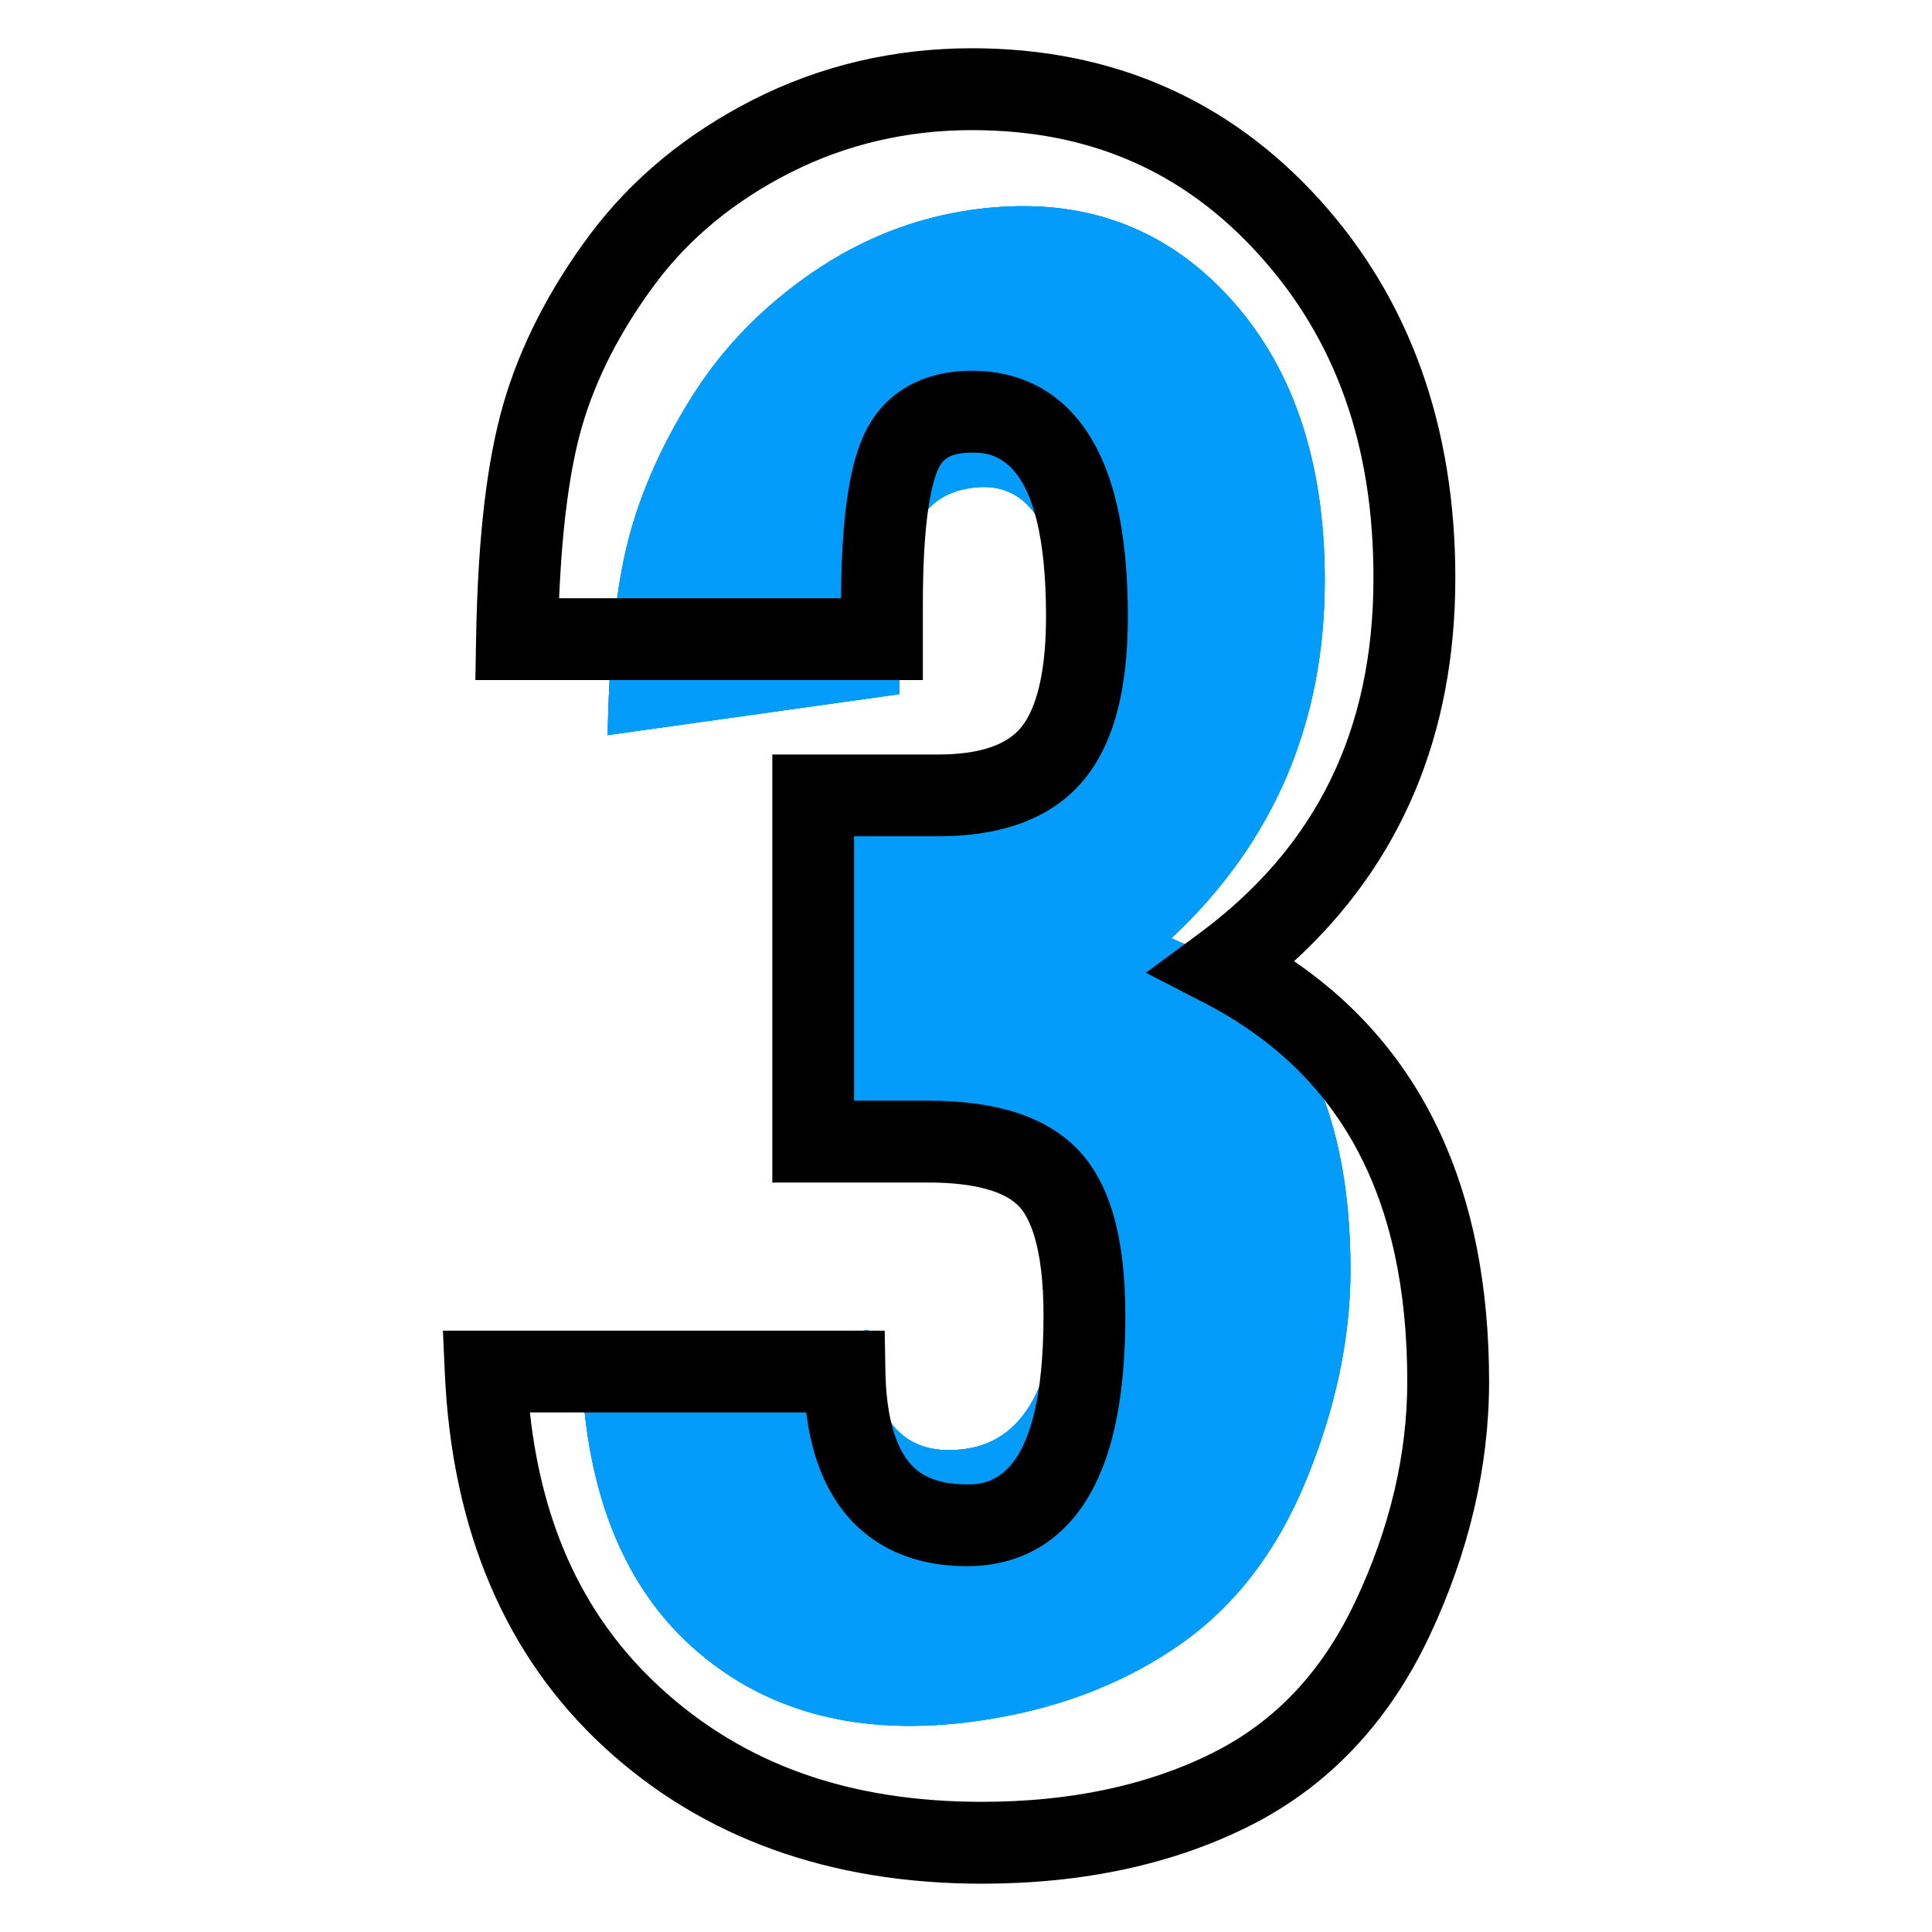
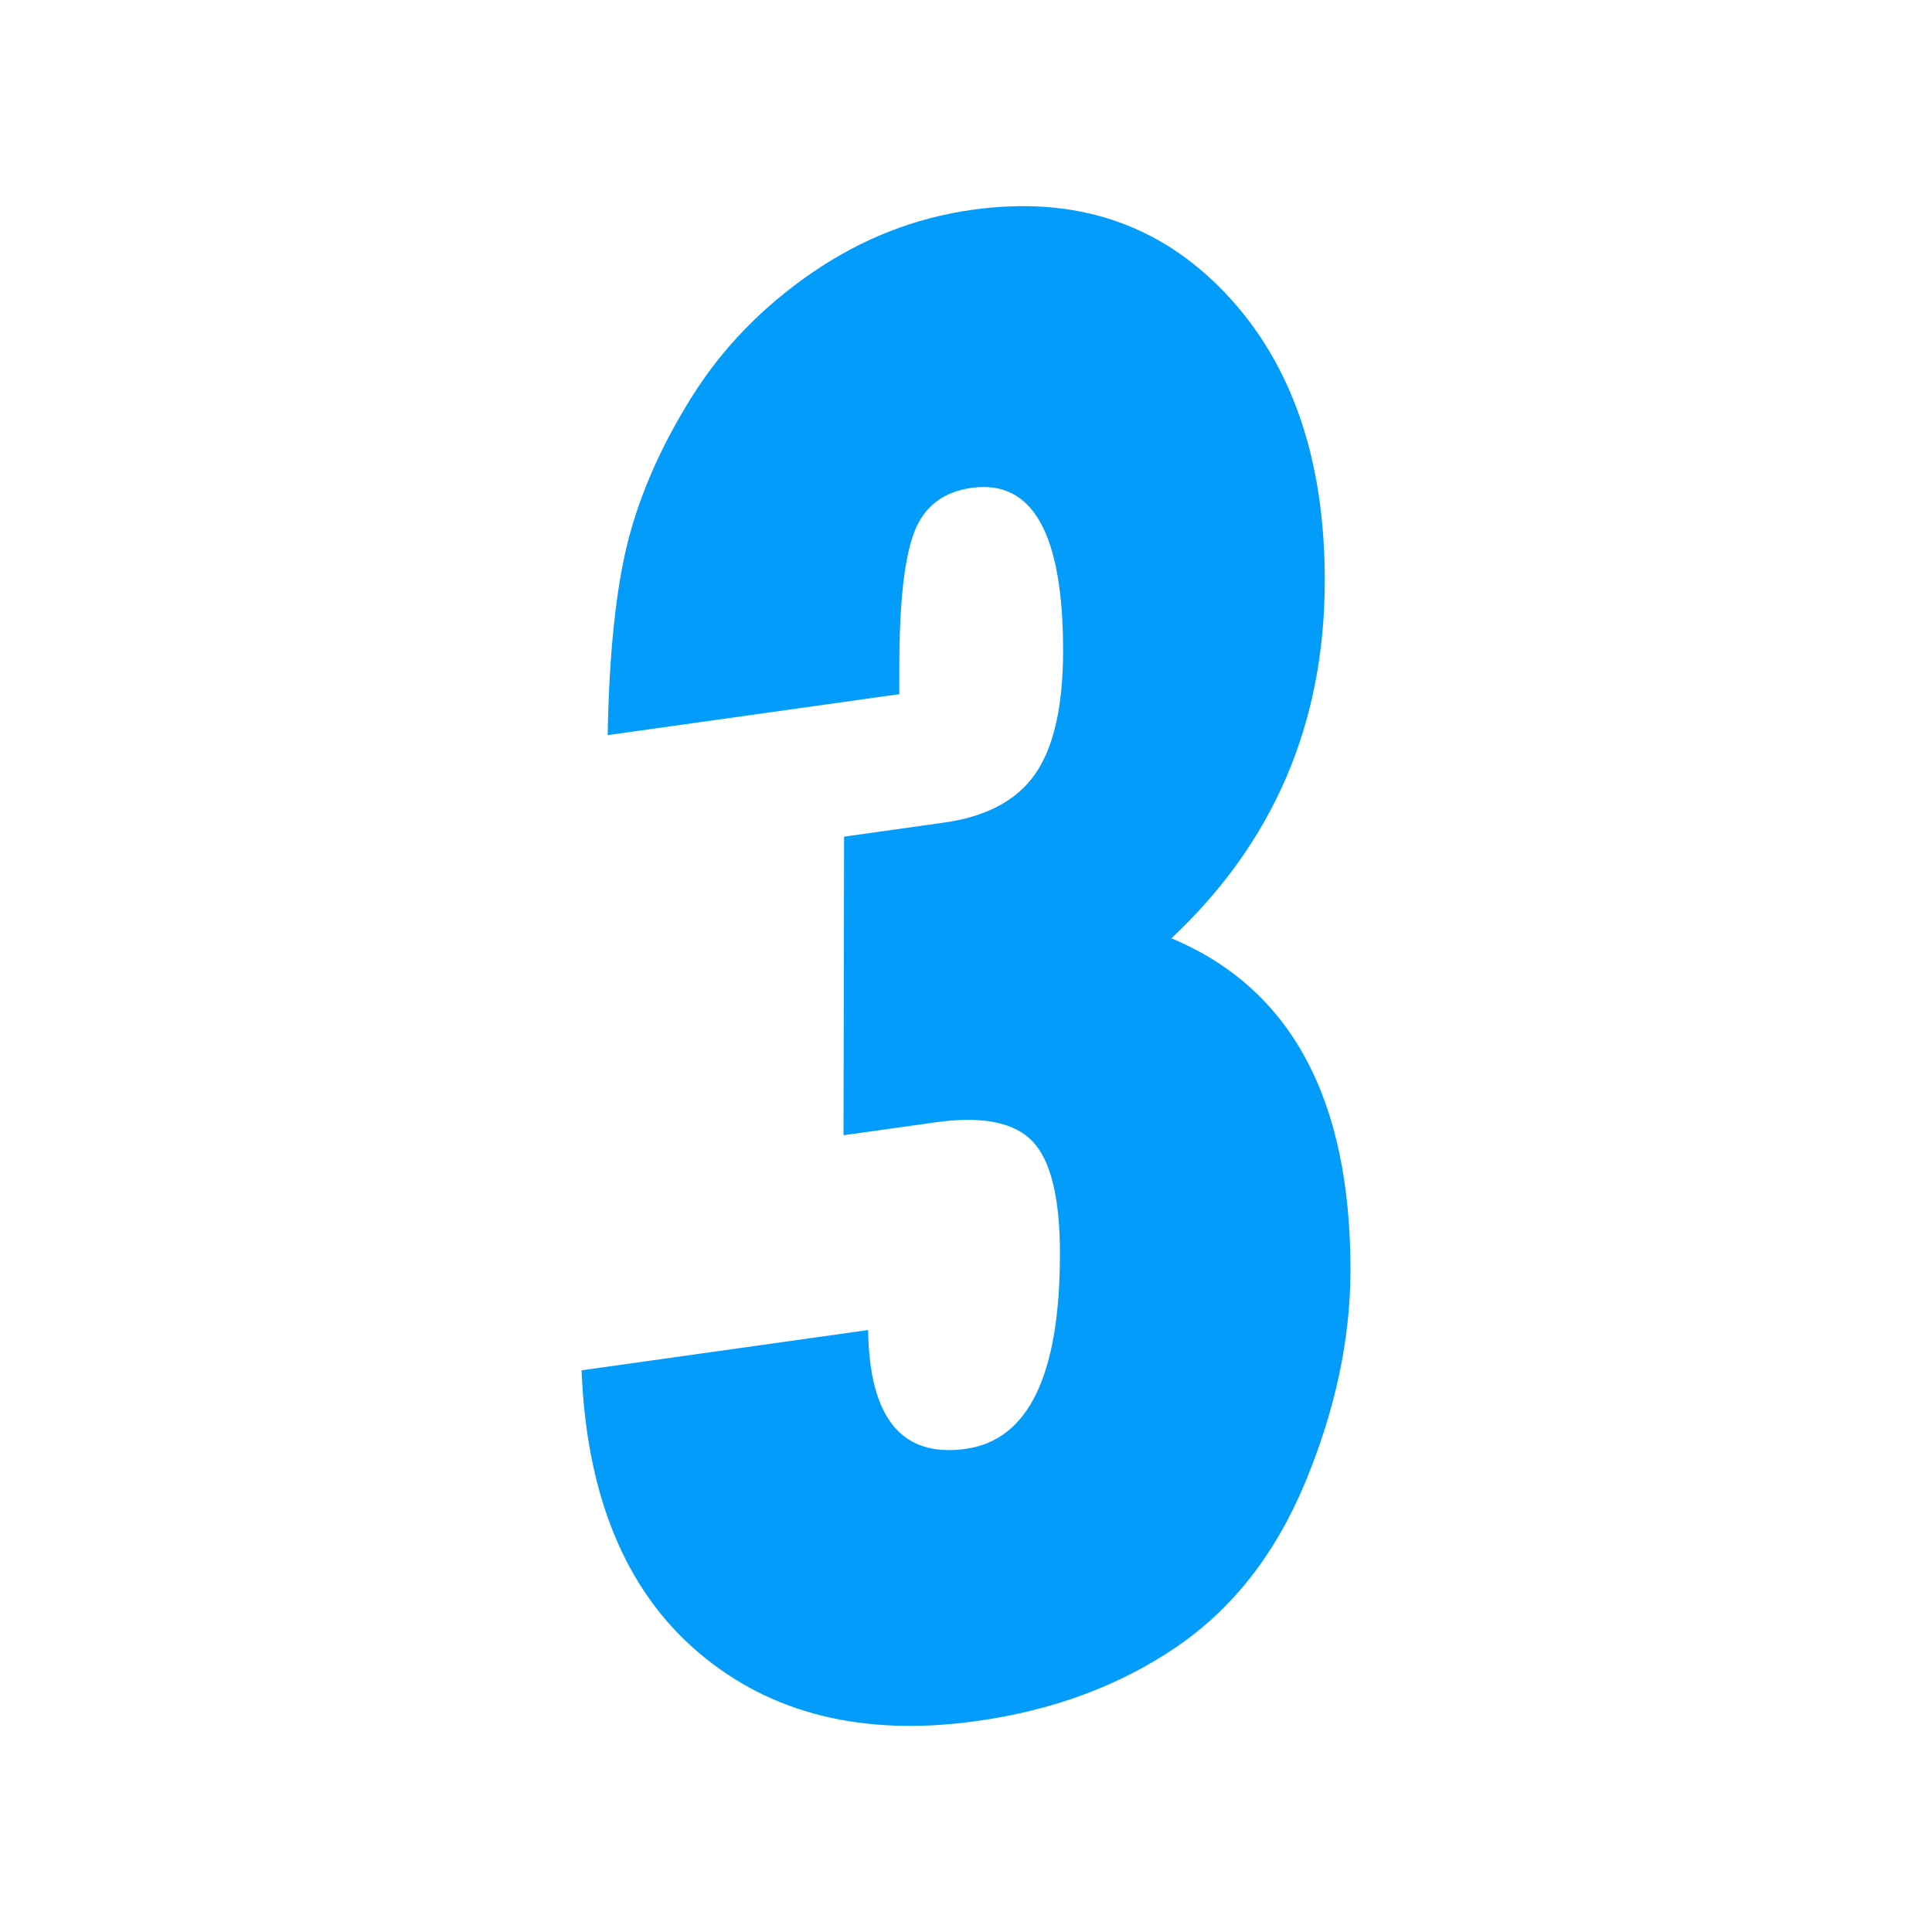
<svg xmlns="http://www.w3.org/2000/svg" xmlns:xlink="http://www.w3.org/1999/xlink" id="Layer_1" x="0px" y="0px" viewBox="0 0 4000 4000" style="enable-background:new 0 0 4000 4000;" xml:space="preserve">
  <style type="text/css">	.st0{clip-path:url(#SVGID_2_);}	.st1{clip-path:url(#SVGID_4_);}	.st2{clip-path:url(#SVGID_6_);}	.st3{fill:#049CFB;}</style>
  <g>
    <defs>
      <rect id="SVGID_1_" x="1203" y="426" width="1594" height="3148" />
    </defs>
    <clipPath id="SVGID_2_">
      <use xlink:href="#SVGID_1_" style="overflow:visible;" />
    </clipPath>
    <g class="st0">
      <g>
        <defs>
          <path id="SVGID_3_" d="M2012.5,434.4c212.3-29.8,387.2,27.8,524.7,172.8c137.5,145,206.1,344,205.6,596.9     c-0.6,294.6-106.4,540.8-317.6,738.5c247.8,103.5,371.4,333,370.8,688.6c-0.3,141.3-31.2,286.6-92.8,435.8     c-61.6,149.2-151,263.7-268.3,343.4c-117.3,79.7-254.5,130.6-411.6,152.7c-235.7,33.1-428.5-14.5-578.5-142.9     c-150-128.4-230.2-322.8-240.8-583.1l593.4-83.4c2.4,182.6,69.8,264.6,202.1,246c129.6-18.2,194.6-152.3,195-402.2     c0.2-116-18.6-194.1-56.4-234.1c-37.8-40-105-53.3-201.5-39.7l-190.2,26.7l1.2-618.2l206.8-29.1     c88.2-12.4,151.3-46.2,189.3-101.3c38-55.2,57.1-139.3,57.3-252.4c0.4-244-62.7-357.1-189.5-339.3c-59.3,8.3-98.9,39.2-119,92.6     c-20.1,53.4-30.2,144.1-30.5,272l-0.1,62.5l-603.8,84.8c3.1-171.5,17.5-306.6,43.1-405.4c25.7-98.8,70-198,132.8-297.6     c62.9-99.6,145.4-184.4,247.5-254.5C1783.7,494.4,1894,451.1,2012.5,434.4z" />
        </defs>
        <use xlink:href="#SVGID_3_" style="overflow:visible;fill:#049CFB;" />
        <clipPath id="SVGID_4_">
          <use xlink:href="#SVGID_3_" style="overflow:visible;" />
        </clipPath>
        <g class="st1">
          <g>
            <defs>
-               <path id="SVGID_5_" d="M2012.5,434.4c212.3-29.8,387.2,27.8,524.7,172.8c137.5,145,206.1,344,205.6,596.9       c-0.6,294.6-106.4,540.8-317.6,738.5c247.8,103.5,371.4,333,370.8,688.6c-0.3,141.3-31.2,286.6-92.8,435.8       c-61.6,149.2-151,263.7-268.3,343.4c-117.3,79.7-254.5,130.6-411.6,152.7c-235.7,33.1-428.5-14.5-578.5-142.9       c-150-128.4-230.2-322.8-240.8-583.1l593.4-83.4c2.4,182.6,69.8,264.6,202.1,246c129.6-18.2,194.6-152.3,195-402.2       c0.2-116-18.6-194.1-56.4-234.1c-37.8-40-105-53.3-201.5-39.7l-190.2,26.7l1.2-618.2l206.8-29.1       c88.2-12.4,151.3-46.2,189.3-101.3c38-55.2,57.1-139.3,57.3-252.4c0.4-244-62.7-357.1-189.5-339.3       c-59.3,8.3-98.9,39.2-119,92.6c-20.1,53.4-30.2,144.1-30.5,272l-0.1,62.5l-603.8,84.8c3.1-171.5,17.5-306.6,43.1-405.4       c25.7-98.8,70-198,132.8-297.6c62.9-99.6,145.4-184.4,247.5-254.5C1783.7,494.4,1894,451.1,2012.5,434.4" />
-             </defs>
+               </defs>
            <use xlink:href="#SVGID_5_" style="overflow:visible;fill:#049CFB;" />
            <clipPath id="SVGID_6_">
              <use xlink:href="#SVGID_5_" style="overflow:visible;" />
            </clipPath>
            <g class="st2">
              <path class="st3" d="M4379.5,2203.3l-2278-2588.6L-378.9,1797.5l2278,2588.6L4379.5,2203.3z" />
            </g>
          </g>
        </g>
      </g>
    </g>
  </g>
-   <path d="M1097.1,2924.4c26.3,239.8,114.7,426.4,268.8,568.5c173.4,159.9,391.7,237.6,667.1,237.6c182.5,0,343-34,477.1-101 c130.4-65.2,227.3-168.2,296.4-314.8c71.1-150.9,107.1-303.7,107.1-454.3c0-381.5-137.4-637.9-420-783.9l-121-62.5l109.5-80.9 c243.3-179.7,361.5-420.6,361.5-736.6c0-274.1-77.5-492.9-236.9-669c-157.2-173.7-351.6-258.1-594.5-258.1 c-134.2,0-260.7,29.6-375.7,87.9c-115.3,58.4-209.4,135.8-279.6,230c-72,96.6-123.2,196.3-152.1,296.3c-25,86.6-40.9,205.8-47.2,355 h583.7c0.7-154.9,15.2-263.4,44.3-331.5c38.4-89.9,118.9-139.5,226.7-139.5c110.3,0,197.6,51.7,252.4,149.4 c47.3,84.4,70.4,202.1,70.4,359.7c0,152.7-29.6,263-90.4,337.1c-64.1,78.1-165.8,117.6-302.3,117.6h-174.1v547.4h153.4 c68.7,0,128.9,7.9,178.9,23.6c56.5,17.7,102.4,45.7,136.3,83.3c62.6,69.4,93,179.8,93,337.5c0,161.1-23.4,281.3-71.6,367.4 c-55.6,99.5-144.3,152-256.4,152c-136.4,0-213.3-60.6-253.9-111.5c-42-52.7-68-120.8-78.8-206.8H1097.1z M2033,3900 c-315.6,0-578.7-95.1-782-282.5c-204.2-188.2-315.2-448.6-330-773.9l-4-88.6h914.7l1.4,83.3c1.4,85.2,17.8,150,47.5,187.3 c16.3,20.5,46.6,47.6,121.4,47.6c39.2,0,158.5,0,158.5-350c0-147.3-30.9-203.6-49.4-224c-30.1-33.3-95.5-50.9-189.4-50.9H1599 v-886.2h343.5c83.3,0,140.9-18.8,171.3-55.7c23.7-28.9,51.9-92.1,51.9-229.6c0-339.7-115.4-339.7-153.4-339.7c-51,0-63,18-70.9,36.5 c-14,32.9-30.7,107.7-30.7,277.3V1408H984.2l1.5-86.2c3.6-207.8,22.1-366.5,56.4-485.3c34.6-119.7,94.9-237.7,179.1-350.6 c86-115.3,200-209.4,338.8-279.8c139-70.5,291.2-106.2,452.3-106.2c289.4,0,531.6,105.6,720.1,313.8 c186.2,205.8,280.7,469.1,280.7,782.7c0,324.3-112.2,590.7-333.9,793.7c268.1,183.3,403.8,475.4,403.8,870.2 c0,175.7-41.5,352.8-123.2,526.5c-84.7,179.9-210.5,312.5-373.9,394.2C2428,3860,2242,3900,2033,3900" />
</svg>